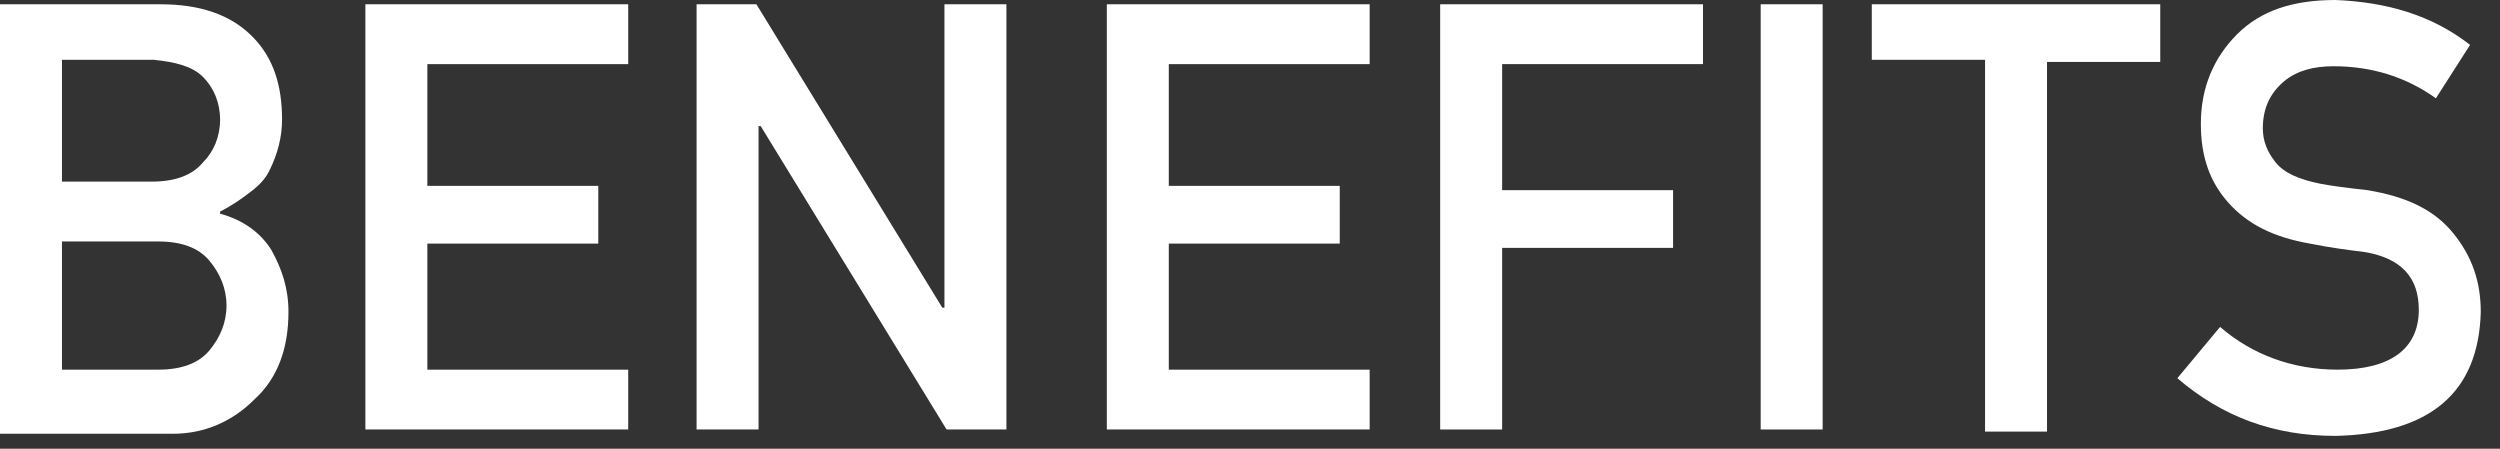
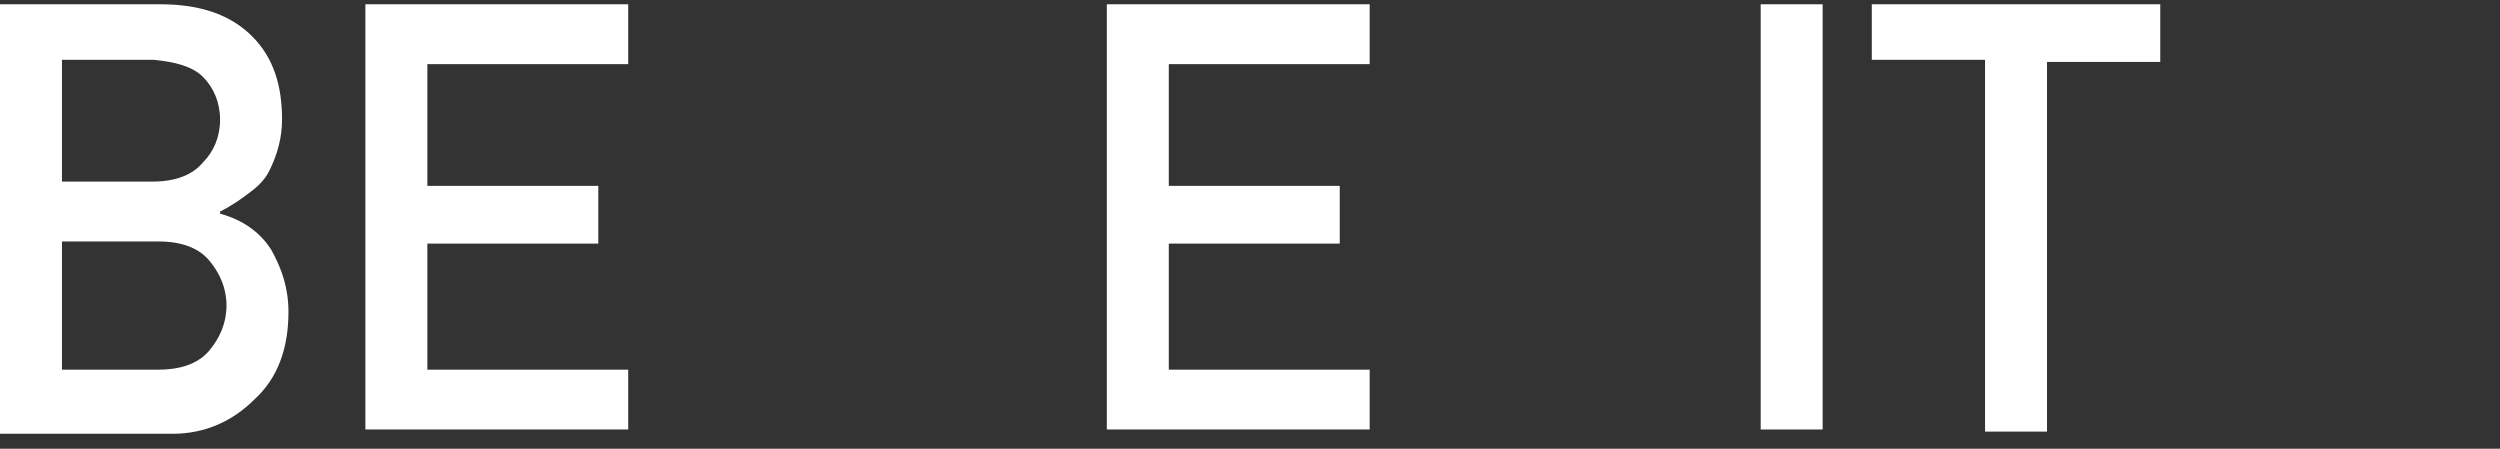
<svg xmlns="http://www.w3.org/2000/svg" version="1.1" id="レイヤー_1" x="0px" y="0px" viewBox="0 0 117 21" style="enable-background:new 0 0 117 21;" xml:space="preserve">
  <rect x="0" y="0" width="117" height="21" fill="#333333" stroke="none" />
  <style type="text/css">
	.st0{enable-background:new    ;}
	.st1{fill:#FFFFFF;}
</style>
  <g class="st0">
    <path class="st1" d="M0,0.2h7.5c1.9,0,3.3,0.5,4.3,1.5c1,1,1.4,2.3,1.4,3.9c0,0.8-0.2,1.6-0.6,2.4c-0.2,0.4-0.5,0.7-0.9,1   c-0.4,0.3-0.8,0.6-1.4,0.9v0.1c1.1,0.3,1.9,0.9,2.4,1.7c0.5,0.9,0.8,1.8,0.8,2.9c0,1.7-0.5,3.1-1.6,4.1c-1,1-2.3,1.6-3.8,1.6H0V0.2   z M2.9,2.8v5.7h4.2c1.1,0,1.9-0.3,2.4-0.9c0.5-0.5,0.8-1.2,0.8-2s-0.3-1.5-0.8-2C9,3.1,8.2,2.9,7.2,2.8H2.9z M2.9,11.3v6h4.5   c1.1,0,1.9-0.3,2.4-0.9c0.5-0.6,0.8-1.3,0.8-2.1c0-0.8-0.3-1.5-0.8-2.1c-0.5-0.6-1.3-0.9-2.4-0.9H2.9z" />
    <path class="st1" d="M17.1,0.2h12.3V3H20v5.7h8v2.7h-8v5.9h9.4v2.8H17.1V0.2z" />
-     <path class="st1" d="M32.6,0.2h2.8l8.7,14.2h0.1V0.2h2.9v19.9h-2.8L35.6,5.9h-0.1v14.2h-2.9V0.2z" />
    <path class="st1" d="M51.8,0.2h12.3V3h-9.4v5.7h8v2.7h-8v5.9h9.4v2.8H51.8V0.2z" />
-     <path class="st1" d="M67.4,0.2h12.3V3h-9.4v5.9h8v2.7h-8v8.5h-2.9V0.2z" />
    <path class="st1" d="M82.4,0.2h2.9v19.9h-2.9V0.2z" />
    <path class="st1" d="M92.9,2.8h-5.3V0.2h13.5v2.7h-5.3v17.3h-2.9V2.8z" />
-     <path class="st1" d="M103.9,15.3c1.5,1.3,3.4,2,5.5,2c2.5,0,3.8-1,3.8-2.8c0-1.5-0.8-2.4-2.5-2.7c-0.8-0.1-1.6-0.2-2.6-0.4   c-1.7-0.3-2.9-0.9-3.8-1.9c-0.9-1-1.3-2.2-1.3-3.7c0-1.7,0.6-3.1,1.7-4.2c1.1-1.1,2.6-1.6,4.6-1.6c2.4,0.1,4.5,0.7,6.3,2.1   l-1.6,2.5c-1.4-1-3-1.5-4.8-1.5c-0.9,0-1.7,0.2-2.3,0.7c-0.6,0.5-1,1.2-1,2.2c0,0.6,0.2,1.1,0.6,1.6c0.4,0.5,1.1,0.8,2.1,1   c0.5,0.1,1.3,0.2,2.2,0.3c1.8,0.3,3.1,0.9,4,2c0.9,1.1,1.3,2.3,1.3,3.7c-0.1,3.8-2.4,5.7-6.8,5.8c-2.9,0-5.3-0.9-7.4-2.7   L103.9,15.3z" />
  </g>
</svg>